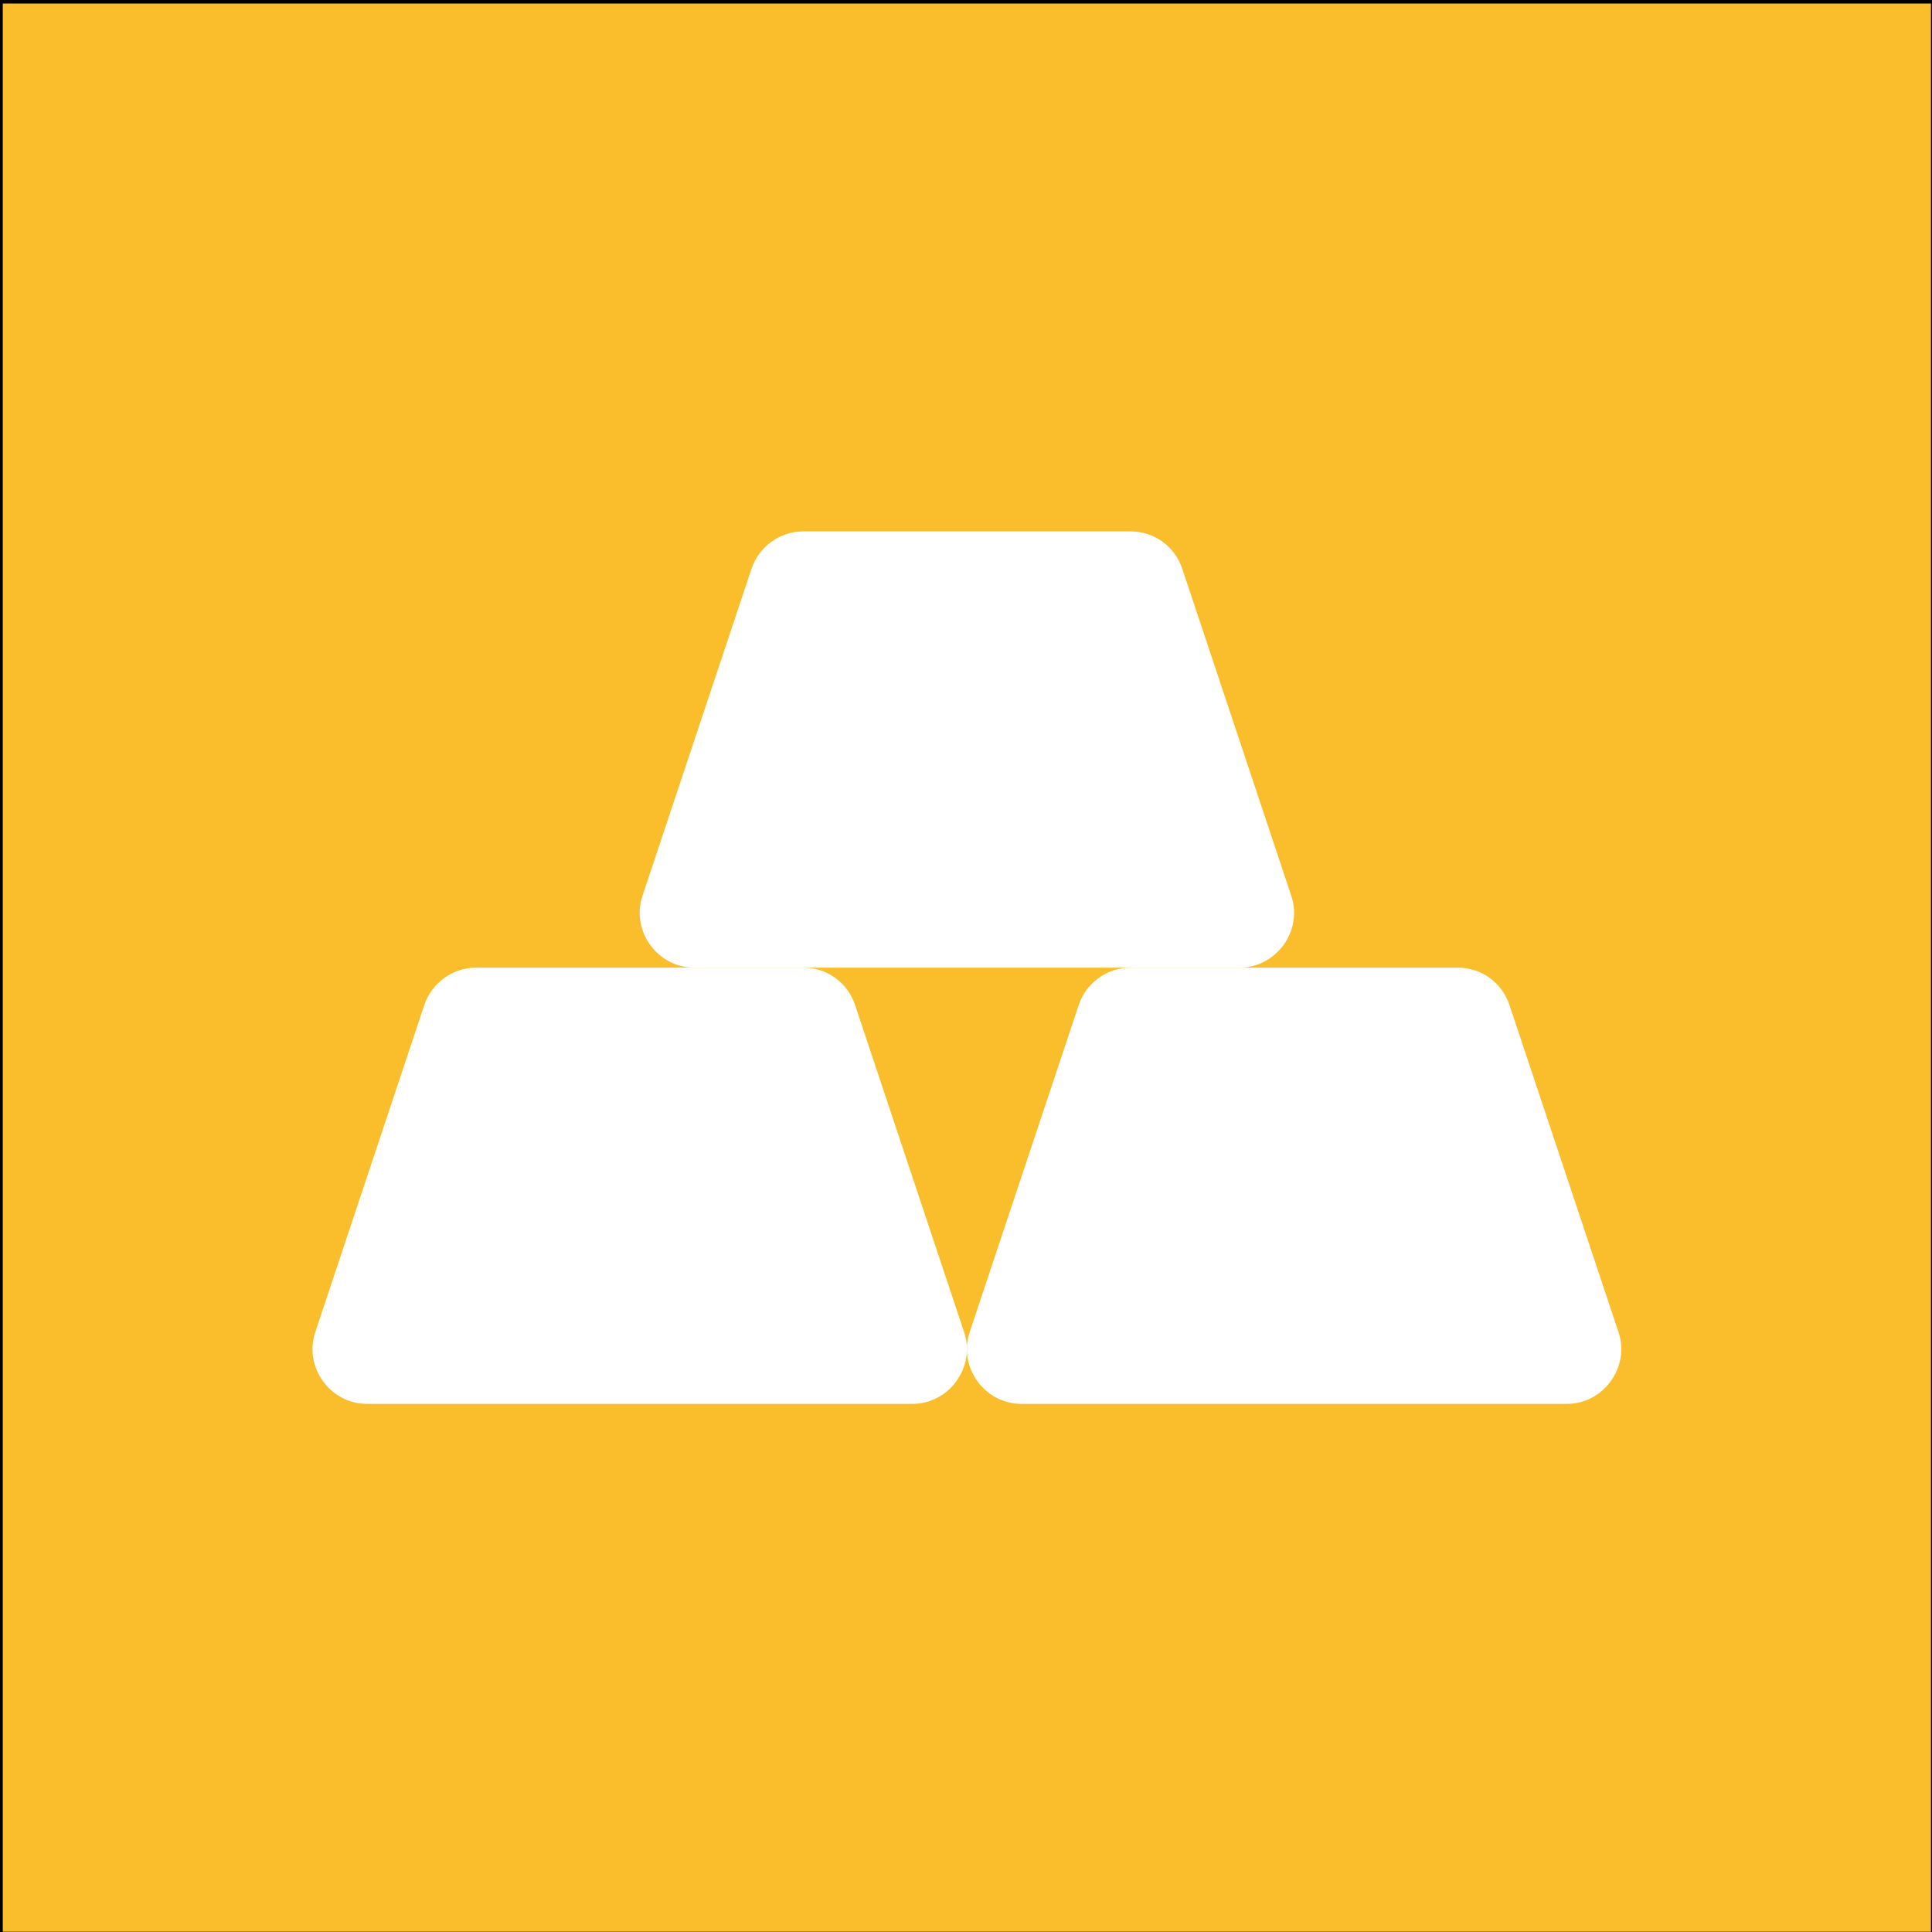
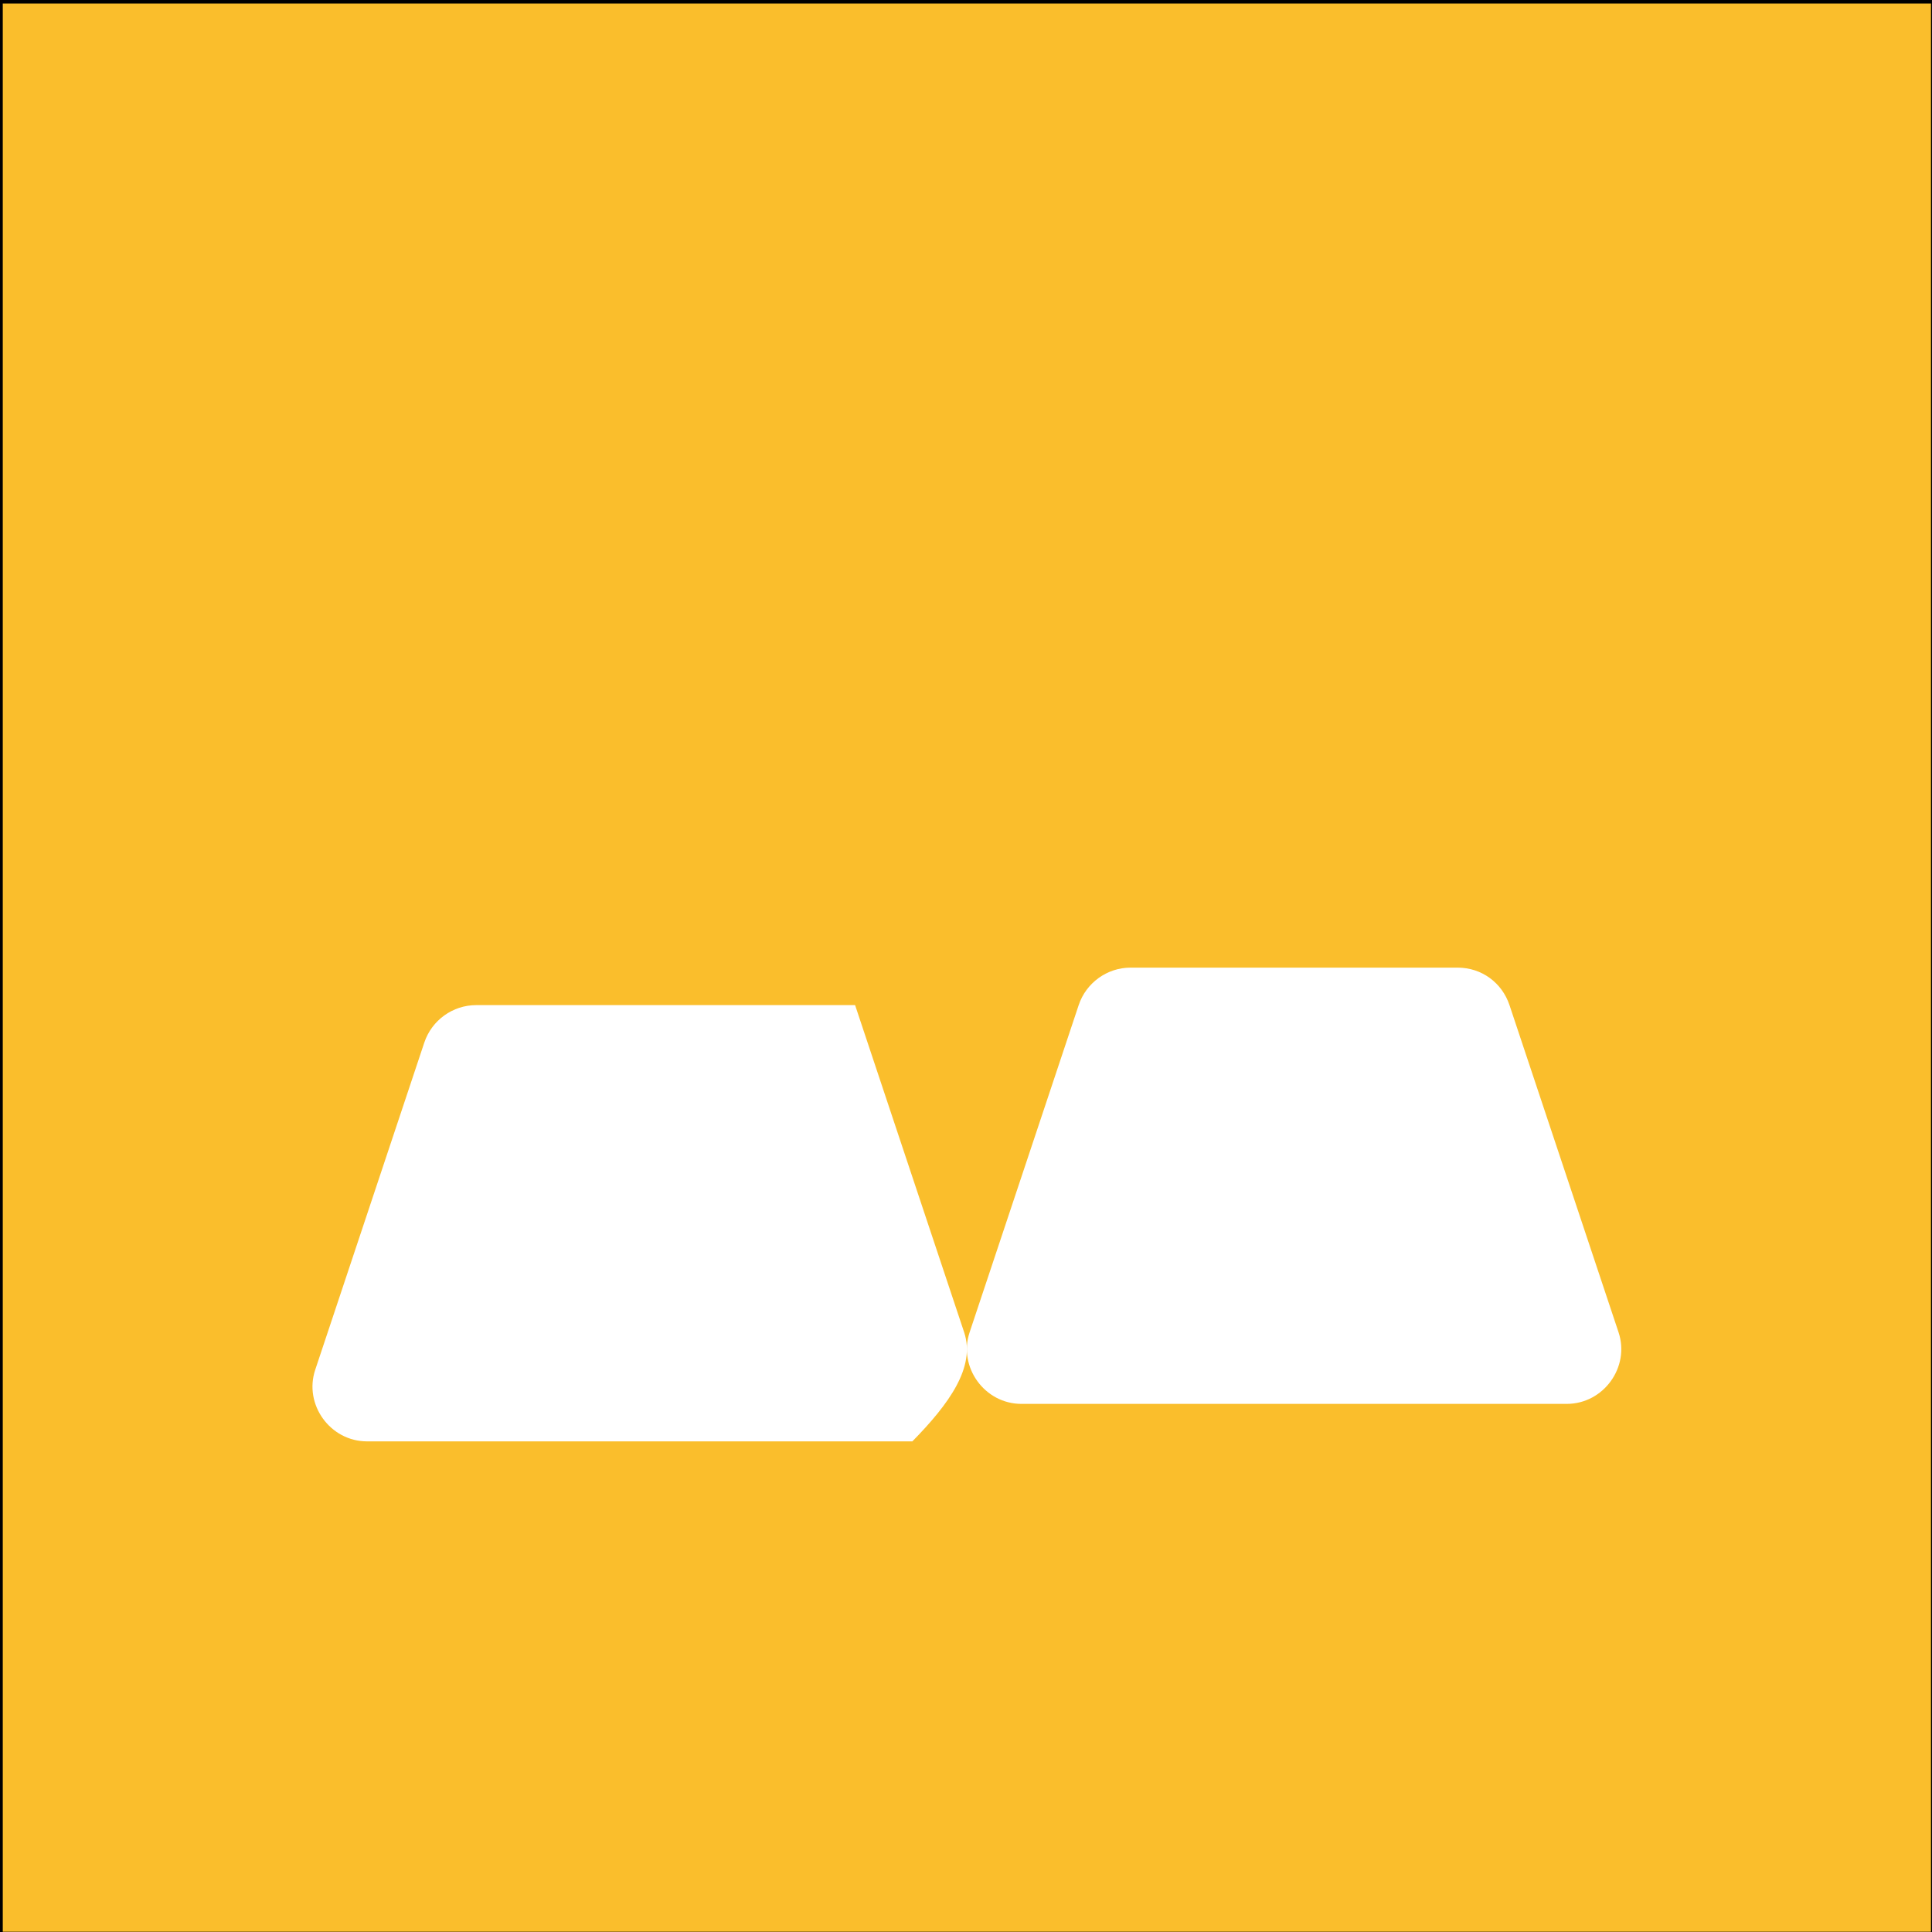
<svg xmlns="http://www.w3.org/2000/svg" version="1.1" id="Capa_1" x="0px" y="0px" width="512px" height="512px" viewBox="0 0 512 512" enable-background="new 0 0 512 512" xml:space="preserve">
  <rect x="0" y="0" width="512" height="512" fill="#808080" stroke="none" />
  <rect x="0.234" y="0.432" fill="#FABE2C" stroke="#000000" stroke-miterlimit="10" width="512" height="512" />
  <g>
-     <path fill="#FFFFFF" d="M255.512,353.076l-28.902-86.708c-1.987-5.963-7.407-9.935-13.729-9.935H126.17   c-6.142,0-11.742,3.972-13.729,9.935l-28.904,86.708c-3.073,9.214,3.975,18.968,13.729,18.968h144.517   C251.537,372.044,258.582,362.292,255.512,353.076z" />
+     <path fill="#FFFFFF" d="M255.512,353.076l-28.902-86.708H126.17   c-6.142,0-11.742,3.972-13.729,9.935l-28.904,86.708c-3.073,9.214,3.975,18.968,13.729,18.968h144.517   C251.537,372.044,258.582,362.292,255.512,353.076z" />
    <path fill="#FFFFFF" d="M428.933,353.076l-28.902-86.708c-1.987-5.963-7.407-9.935-13.729-9.935h-86.711   c-6.142,0-11.741,3.972-13.729,9.935l-28.906,86.708c-3.071,9.214,3.977,18.968,13.73,18.968h144.52   C424.958,372.044,432.002,362.292,428.933,353.076z" />
-     <path fill="#FFFFFF" d="M342.223,237.467l-28.903-86.709c-1.986-5.963-7.406-9.938-13.729-9.938h-86.71   c-6.143,0-11.741,3.975-13.728,9.938l-28.906,86.709c-3.073,9.212,3.975,18.967,13.729,18.967h144.518   C338.248,256.434,345.292,246.679,342.223,237.467z" />
  </g>
</svg>